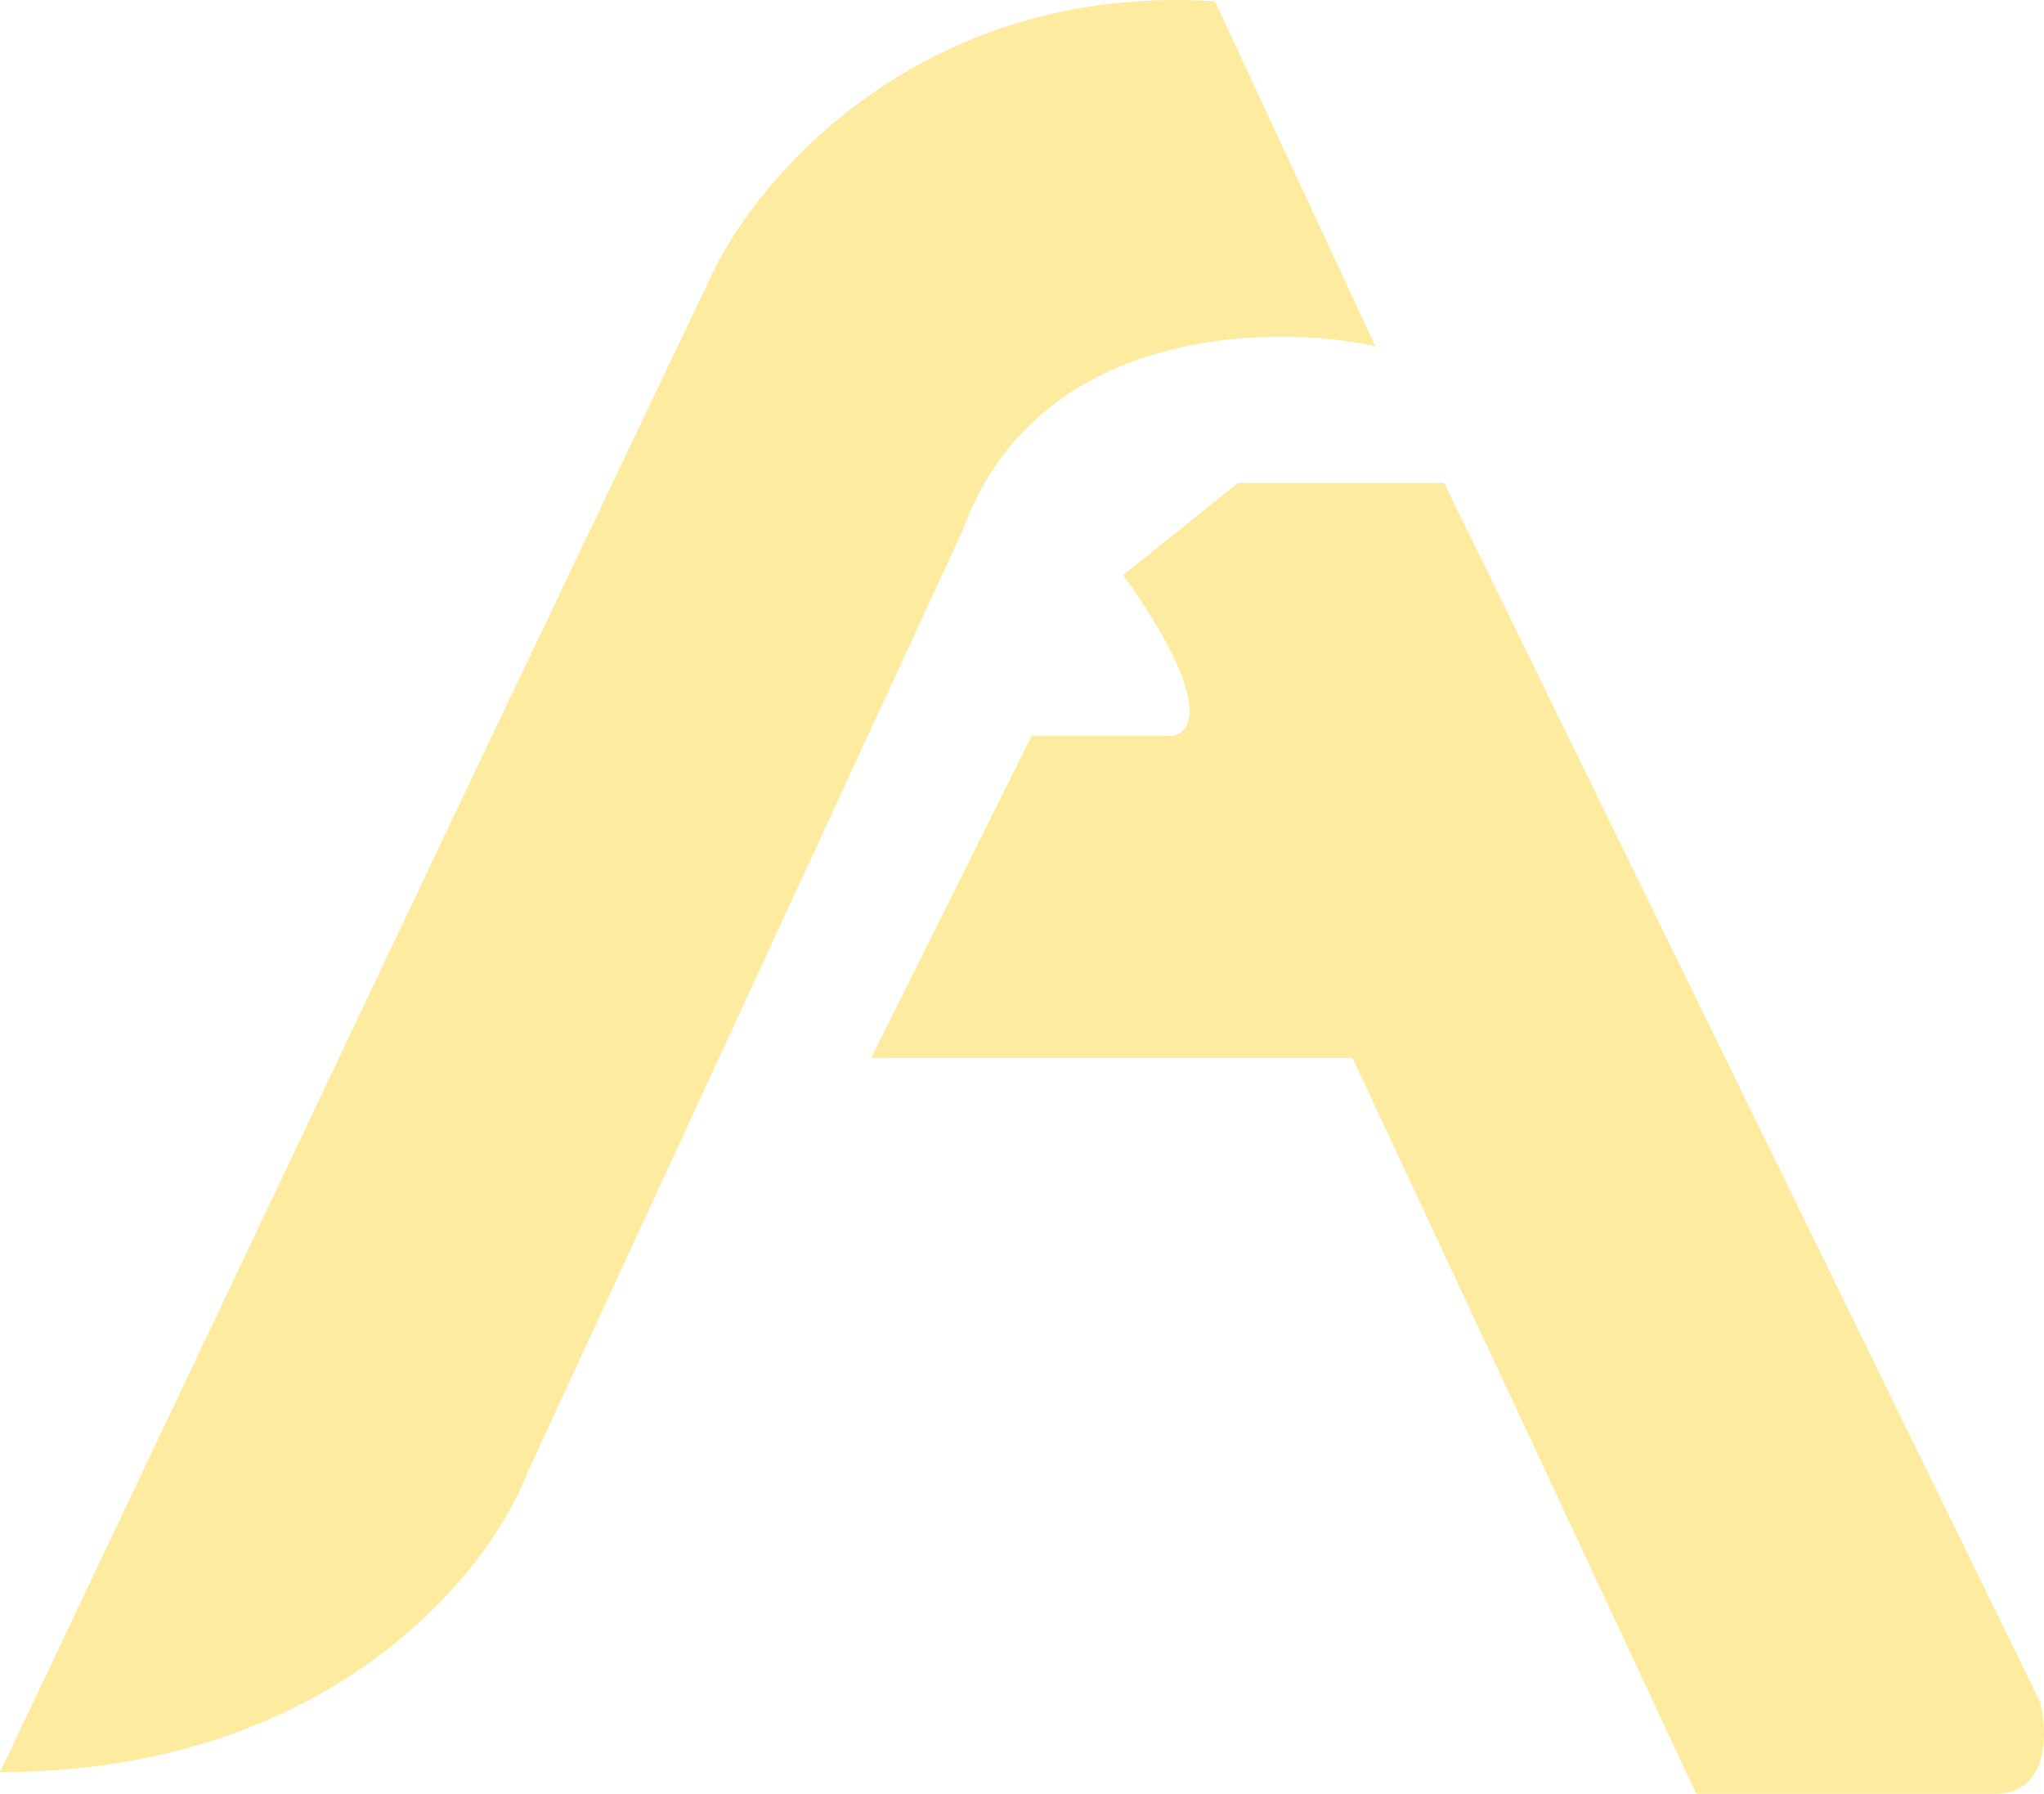
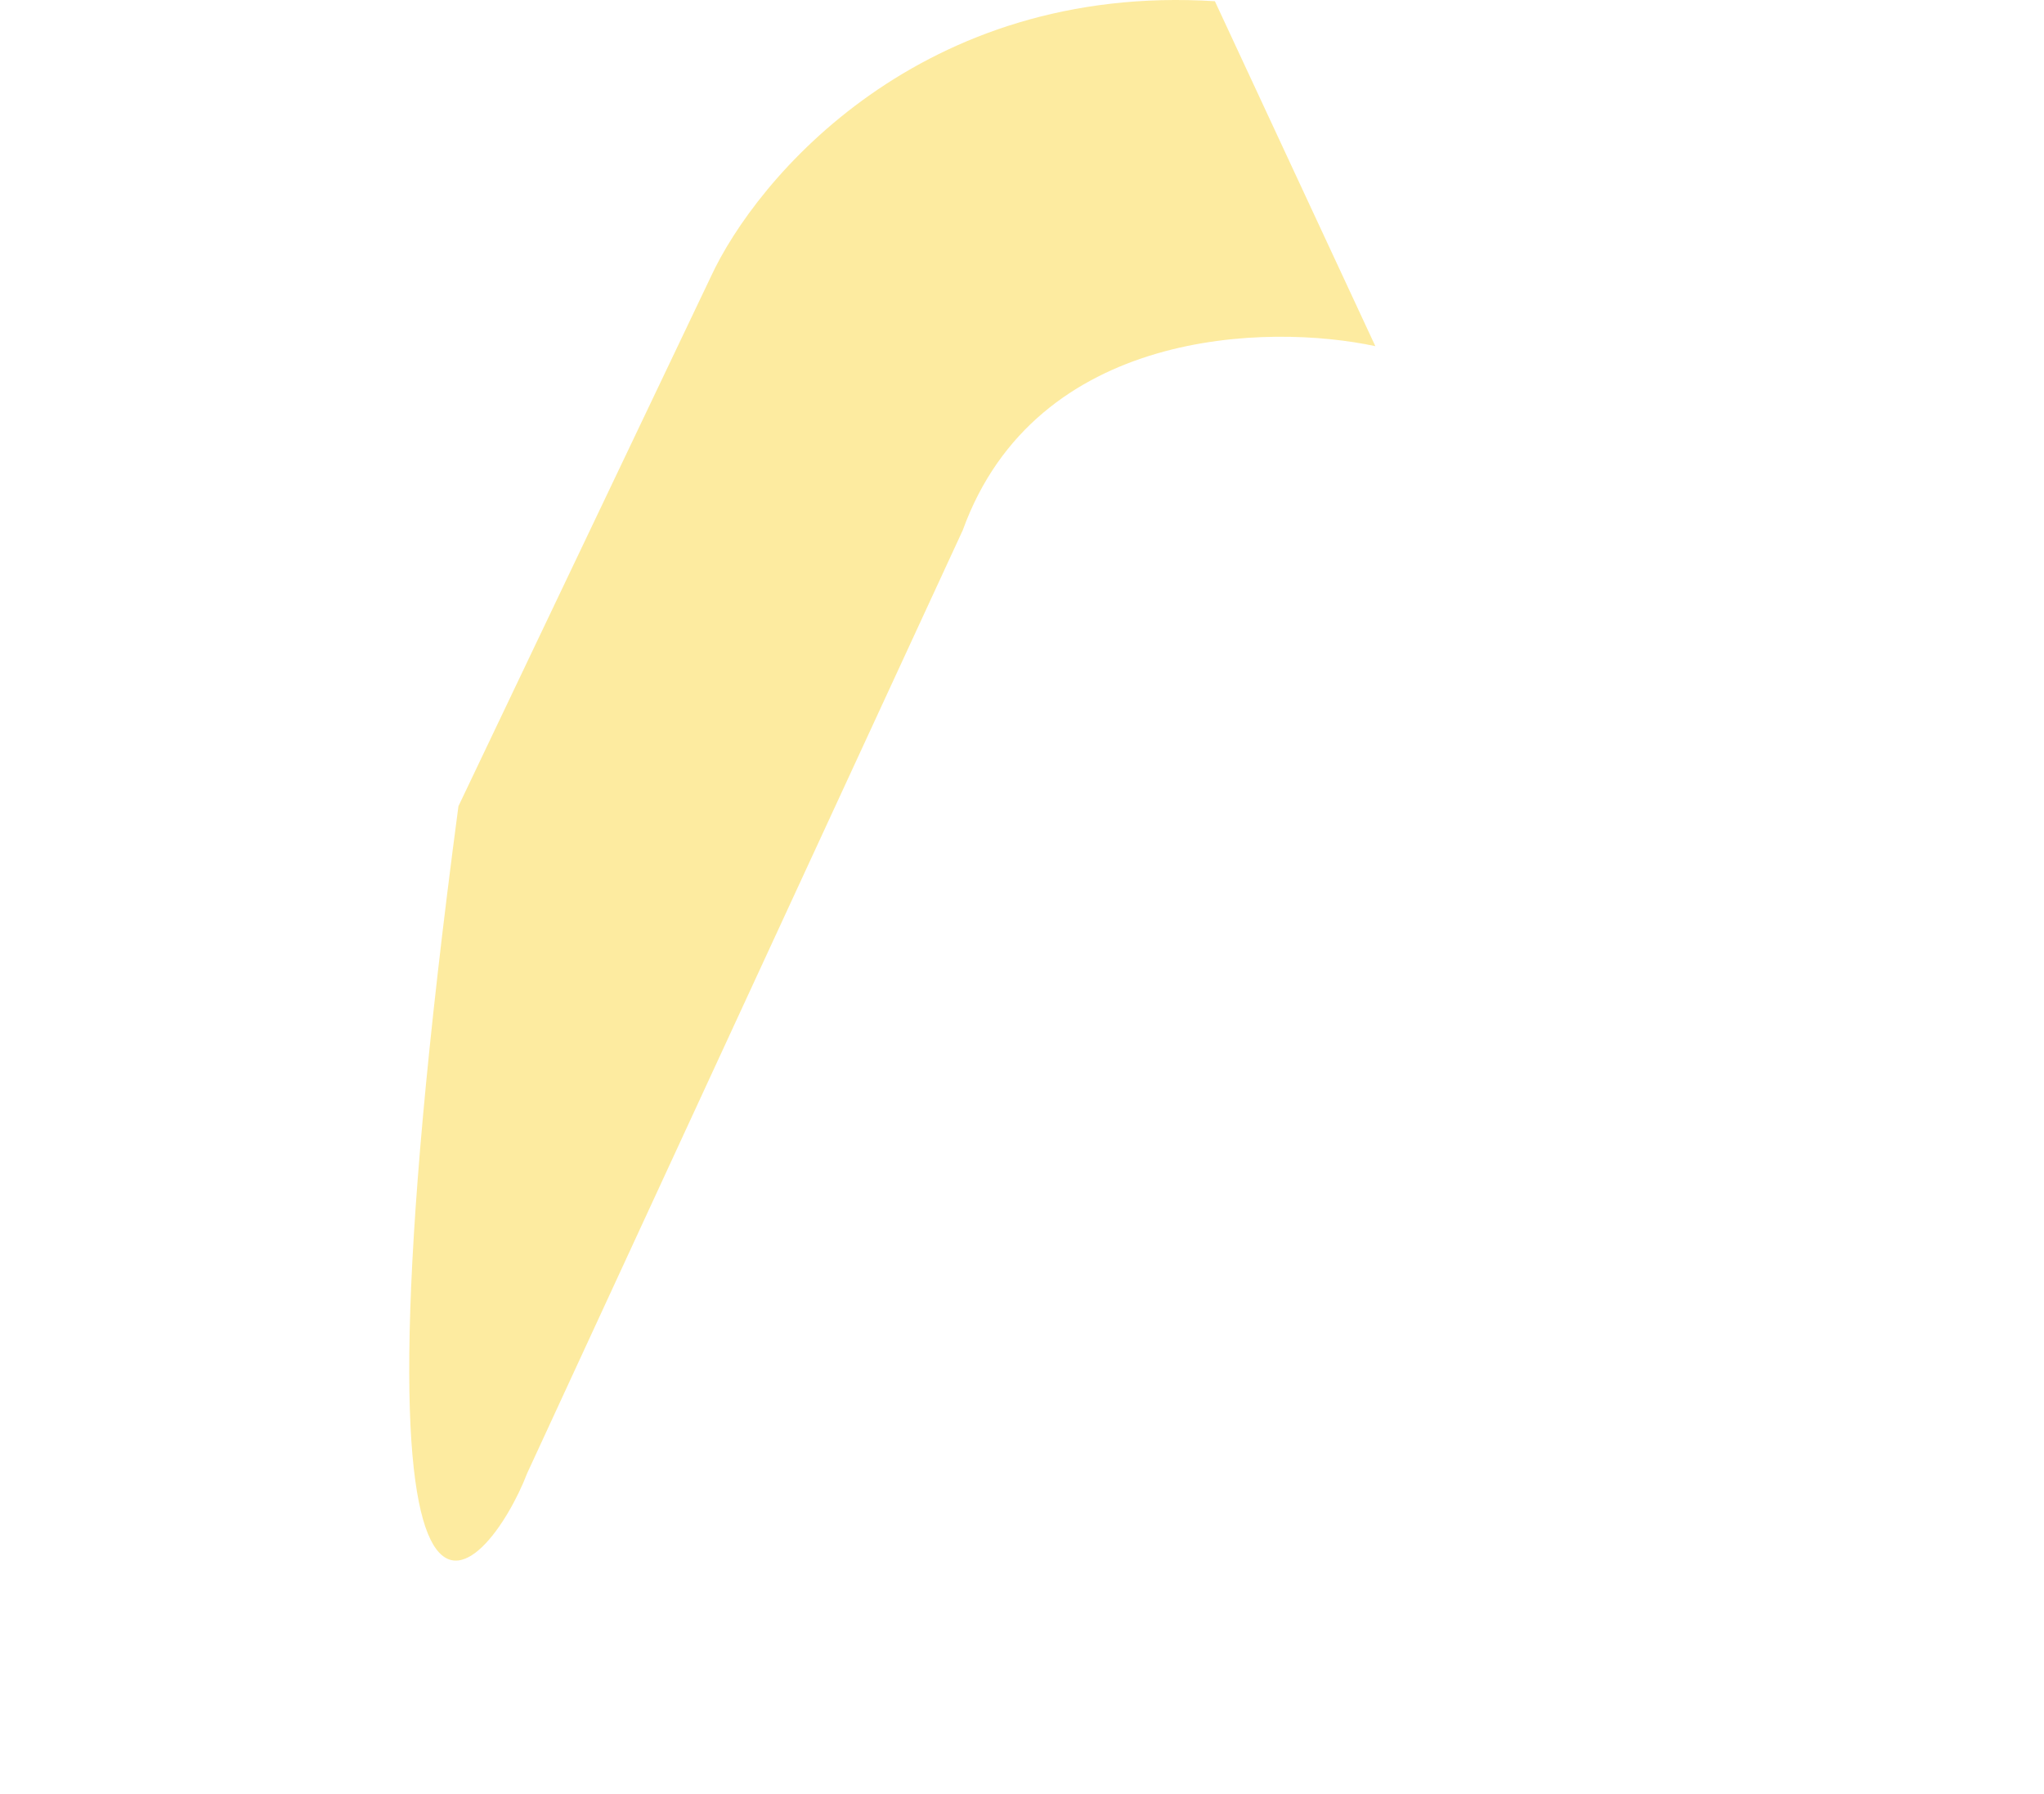
<svg xmlns="http://www.w3.org/2000/svg" width="49" height="43" viewBox="0 0 49 43" fill="none">
  <g id="Vector" opacity="0.5">
-     <path d="M10.99 19.324L0 42.478C7.913 42.478 11.723 37.7 12.639 35.311L23.08 12.709C24.838 7.857 30.407 7.747 32.971 8.298L29.124 0.029C22.091 -0.412 18.134 4.256 17.035 6.645L10.99 19.324Z" fill="#FCD841" />
-     <path d="M29.674 11.577L26.926 13.782C29.124 16.869 28.575 17.641 28.025 17.641H24.728L20.882 25.359H32.422L40.664 43H47.808C49.127 43 49.09 41.53 48.907 40.795L34.62 11.577H29.674Z" fill="#FCD841" />
+     <path d="M10.99 19.324C7.913 42.478 11.723 37.7 12.639 35.311L23.08 12.709C24.838 7.857 30.407 7.747 32.971 8.298L29.124 0.029C22.091 -0.412 18.134 4.256 17.035 6.645L10.99 19.324Z" fill="#FCD841" />
  </g>
</svg>